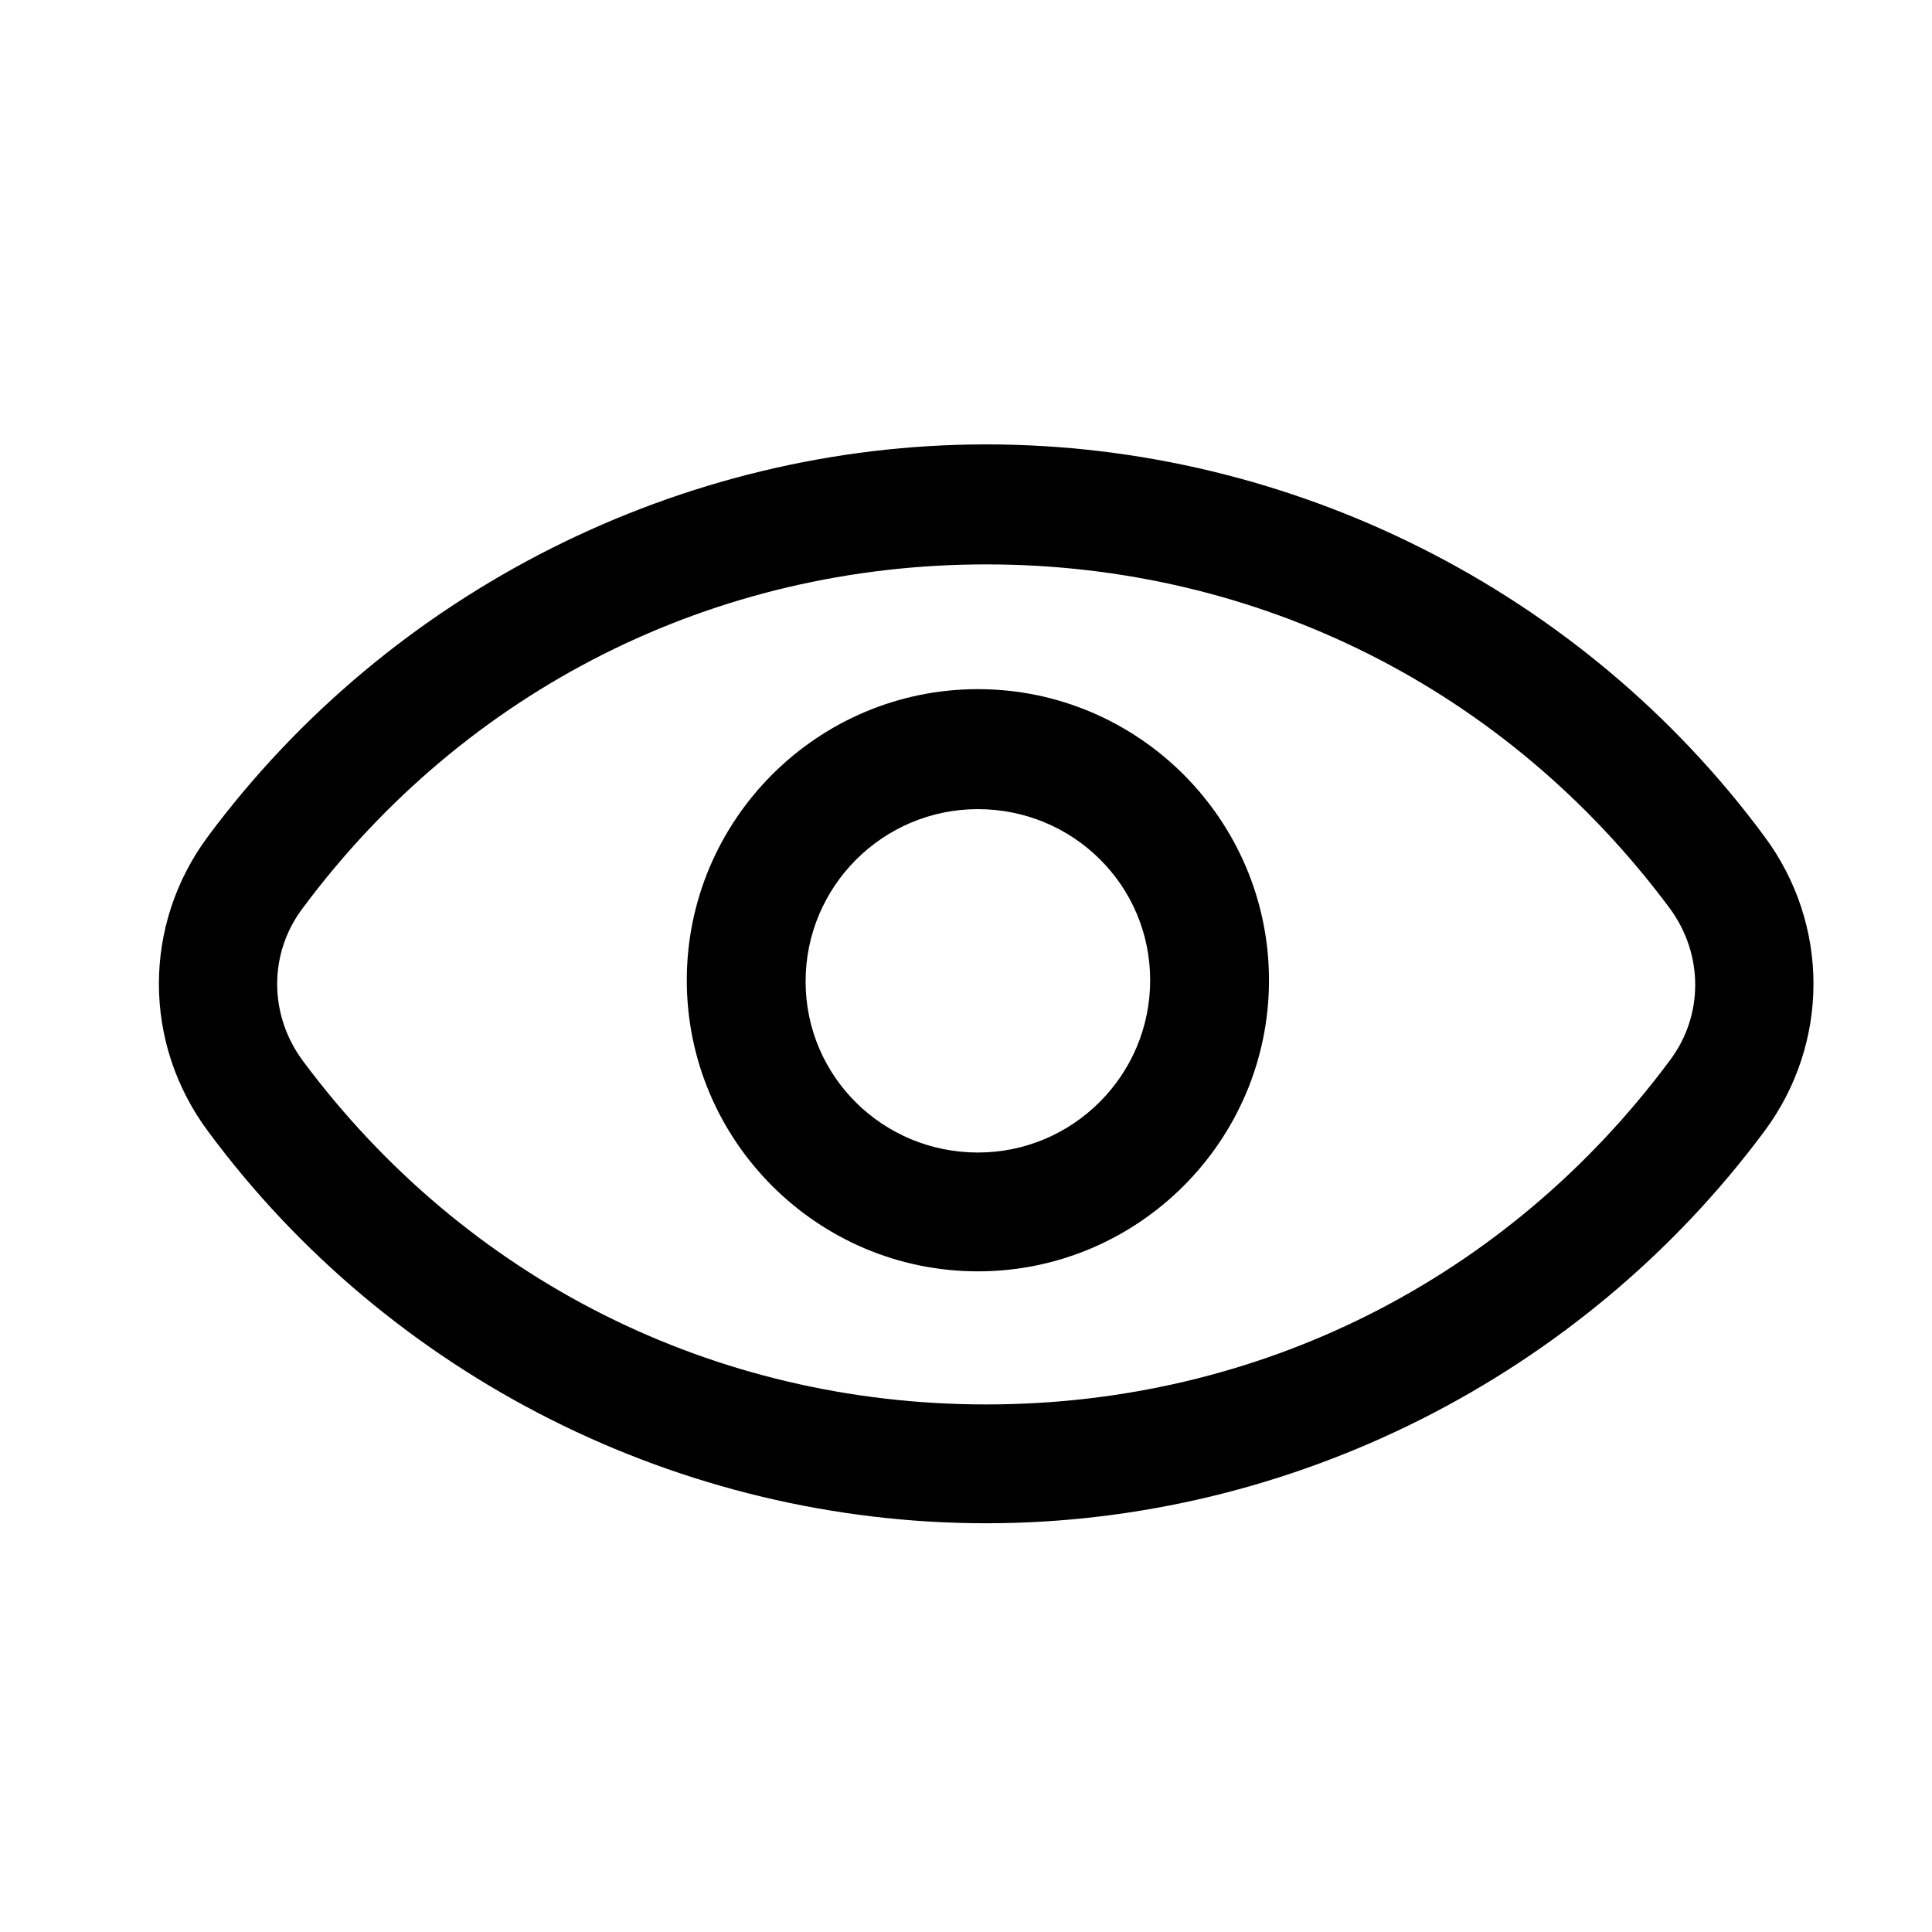
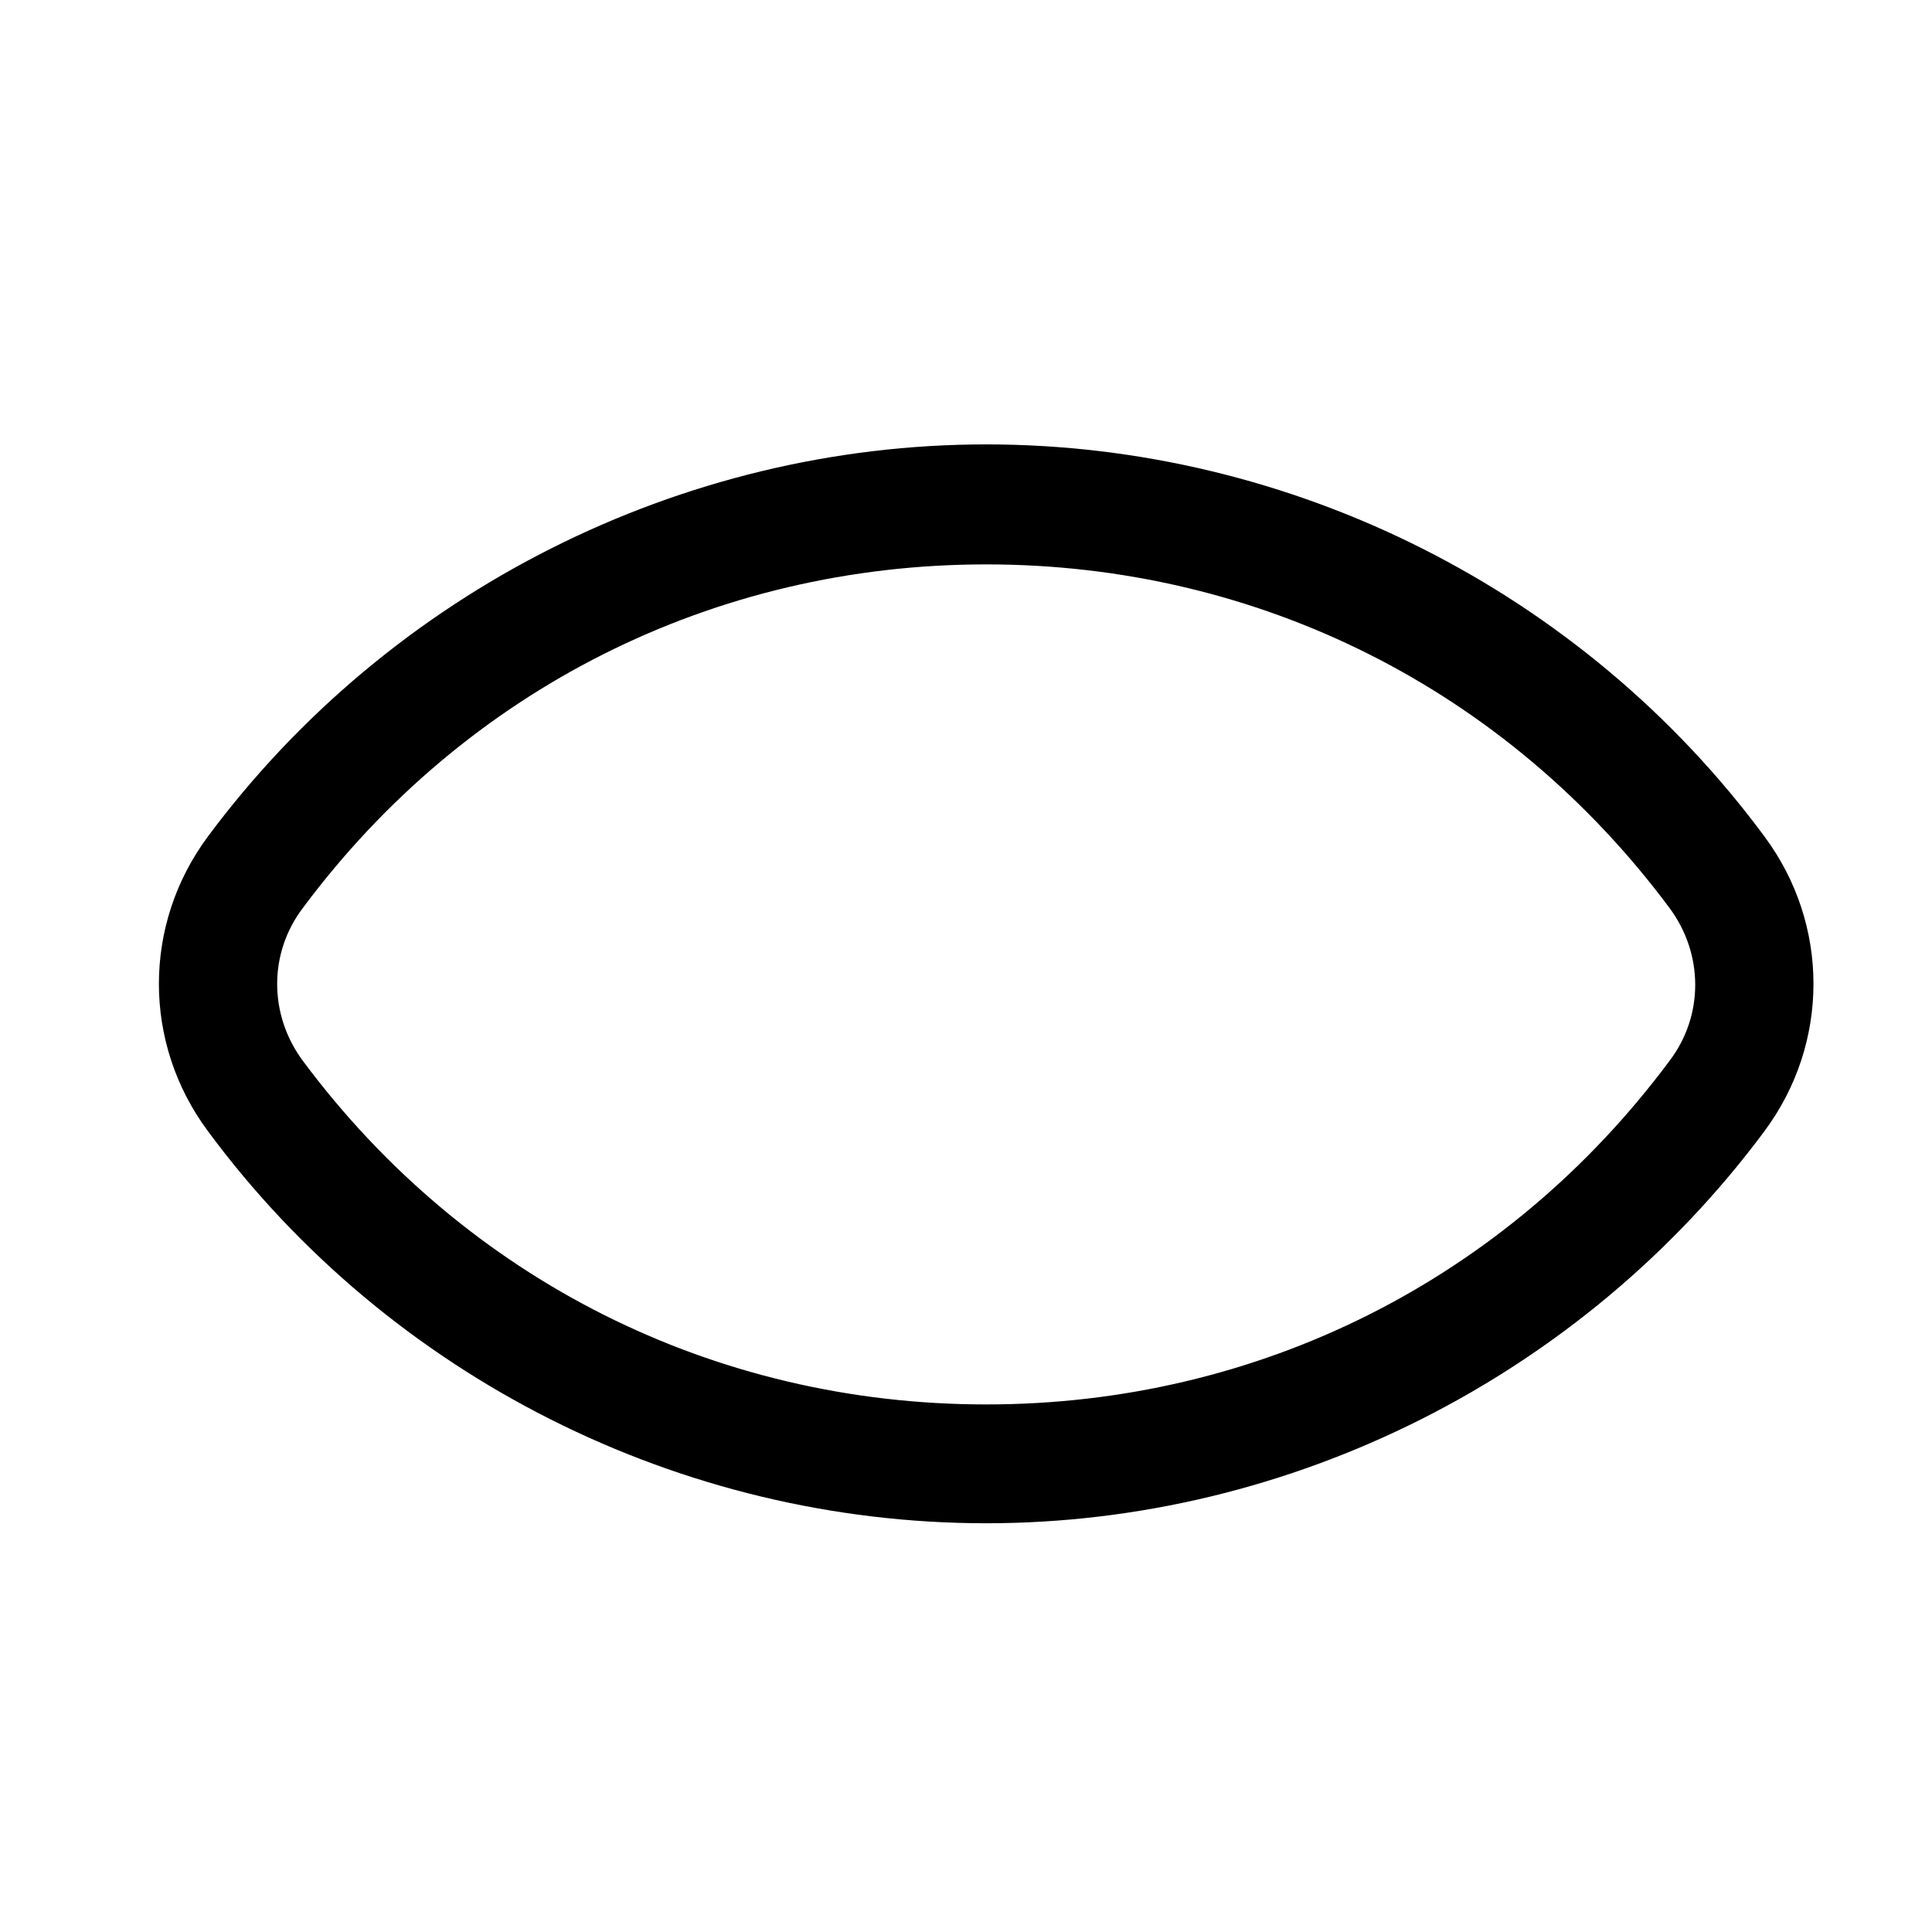
<svg xmlns="http://www.w3.org/2000/svg" fill="#000000" width="800px" height="800px" version="1.1" viewBox="144 144 512 512">
  <g>
    <path d="m405.35 547.68c-80.926 0-158.07-38.73-206.25-103.91-17.32-23.301-17.32-54.789 0-78.09 48.176-64.867 125.32-103.91 206.25-103.91 80.926 0 158.07 38.73 206.25 103.91 17.32 23.301 17.32 54.789 0 78.09-48.176 64.867-125.32 103.91-206.25 103.91zm0-254.11c-72.109 0-137.92 33.062-181.05 91-9.133 11.965-9.133 28.34 0 40.621 43.141 57.938 108.95 91 181.05 91 72.109 0 137.92-33.062 181.05-91 9.133-11.965 9.133-28.34 0-40.621-43.141-57.938-108.95-91-181.05-91z" />
-     <path d="m403.15 480.92c-42.508 0-77.145-34.637-77.145-77.145 0-42.508 34.637-77.145 77.145-77.145 42.508 0 77.145 34.637 77.145 77.145 0 42.508-34.637 77.145-77.145 77.145zm0-122.49c-25.191 0-45.656 20.469-45.656 45.656-0.004 25.191 20.465 45.344 45.656 45.344 25.191 0 45.656-20.469 45.656-45.656 0-25.191-20.469-45.344-45.656-45.344z" />
  </g>
</svg>